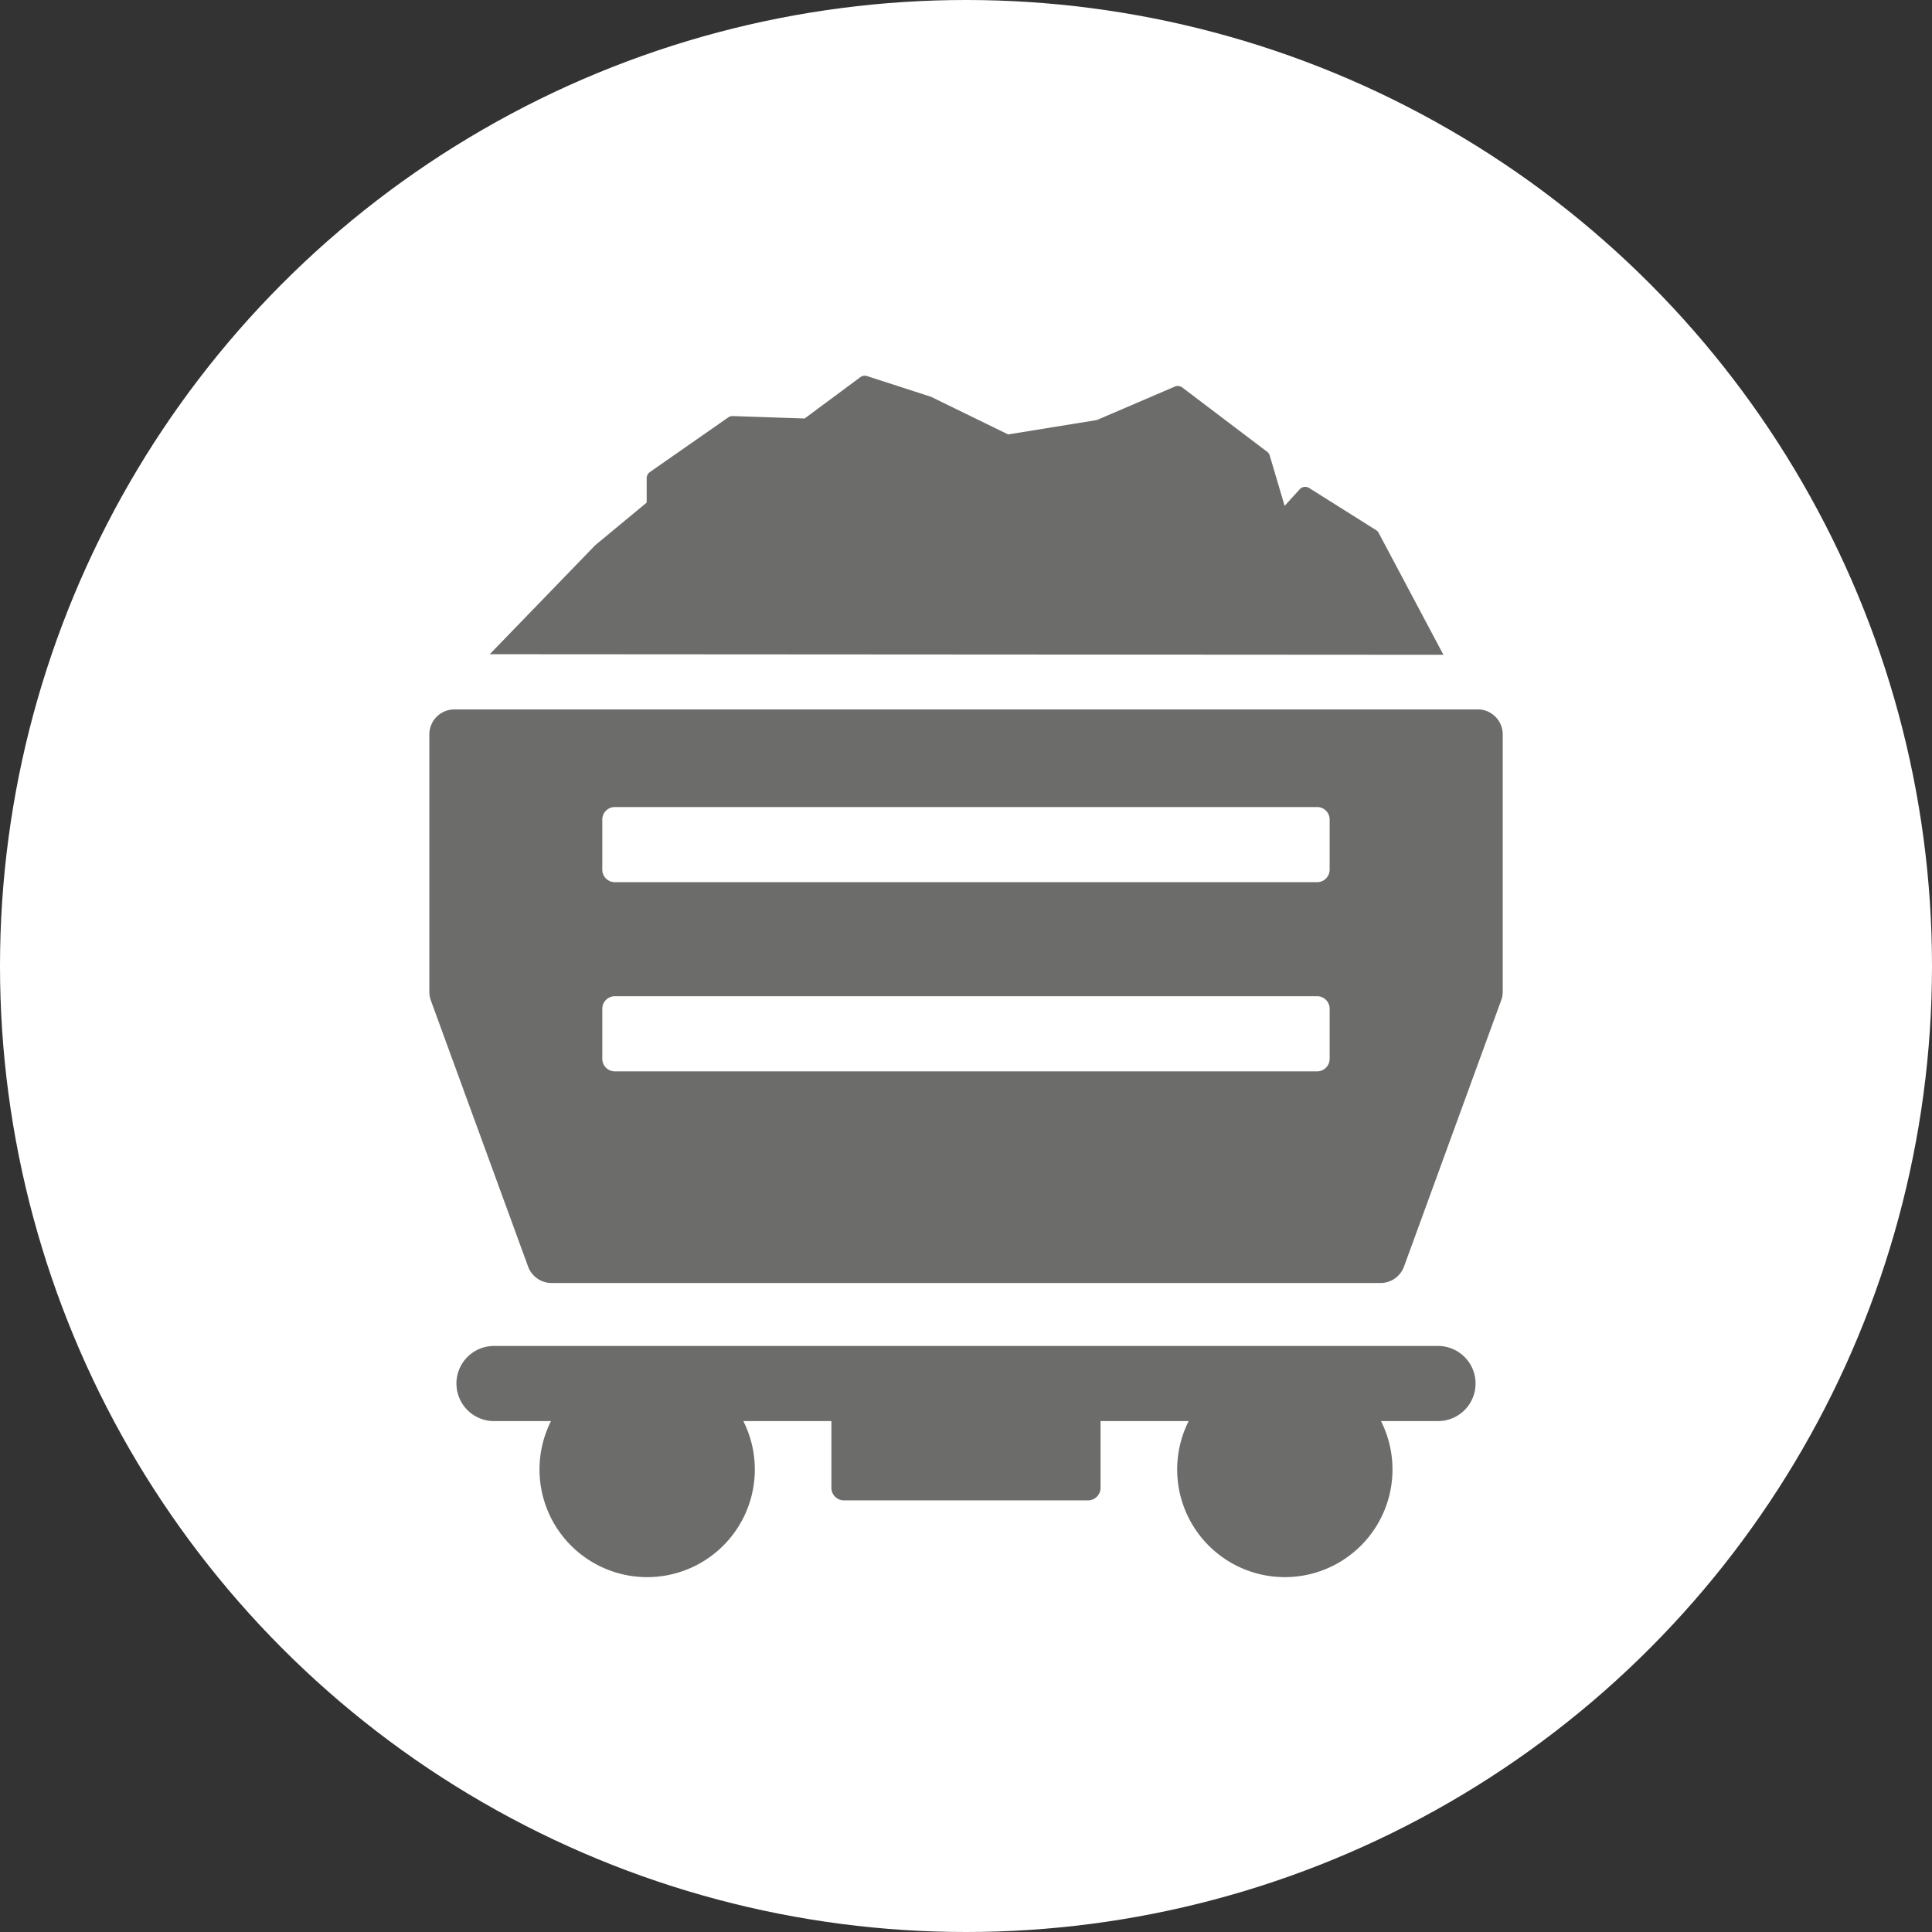
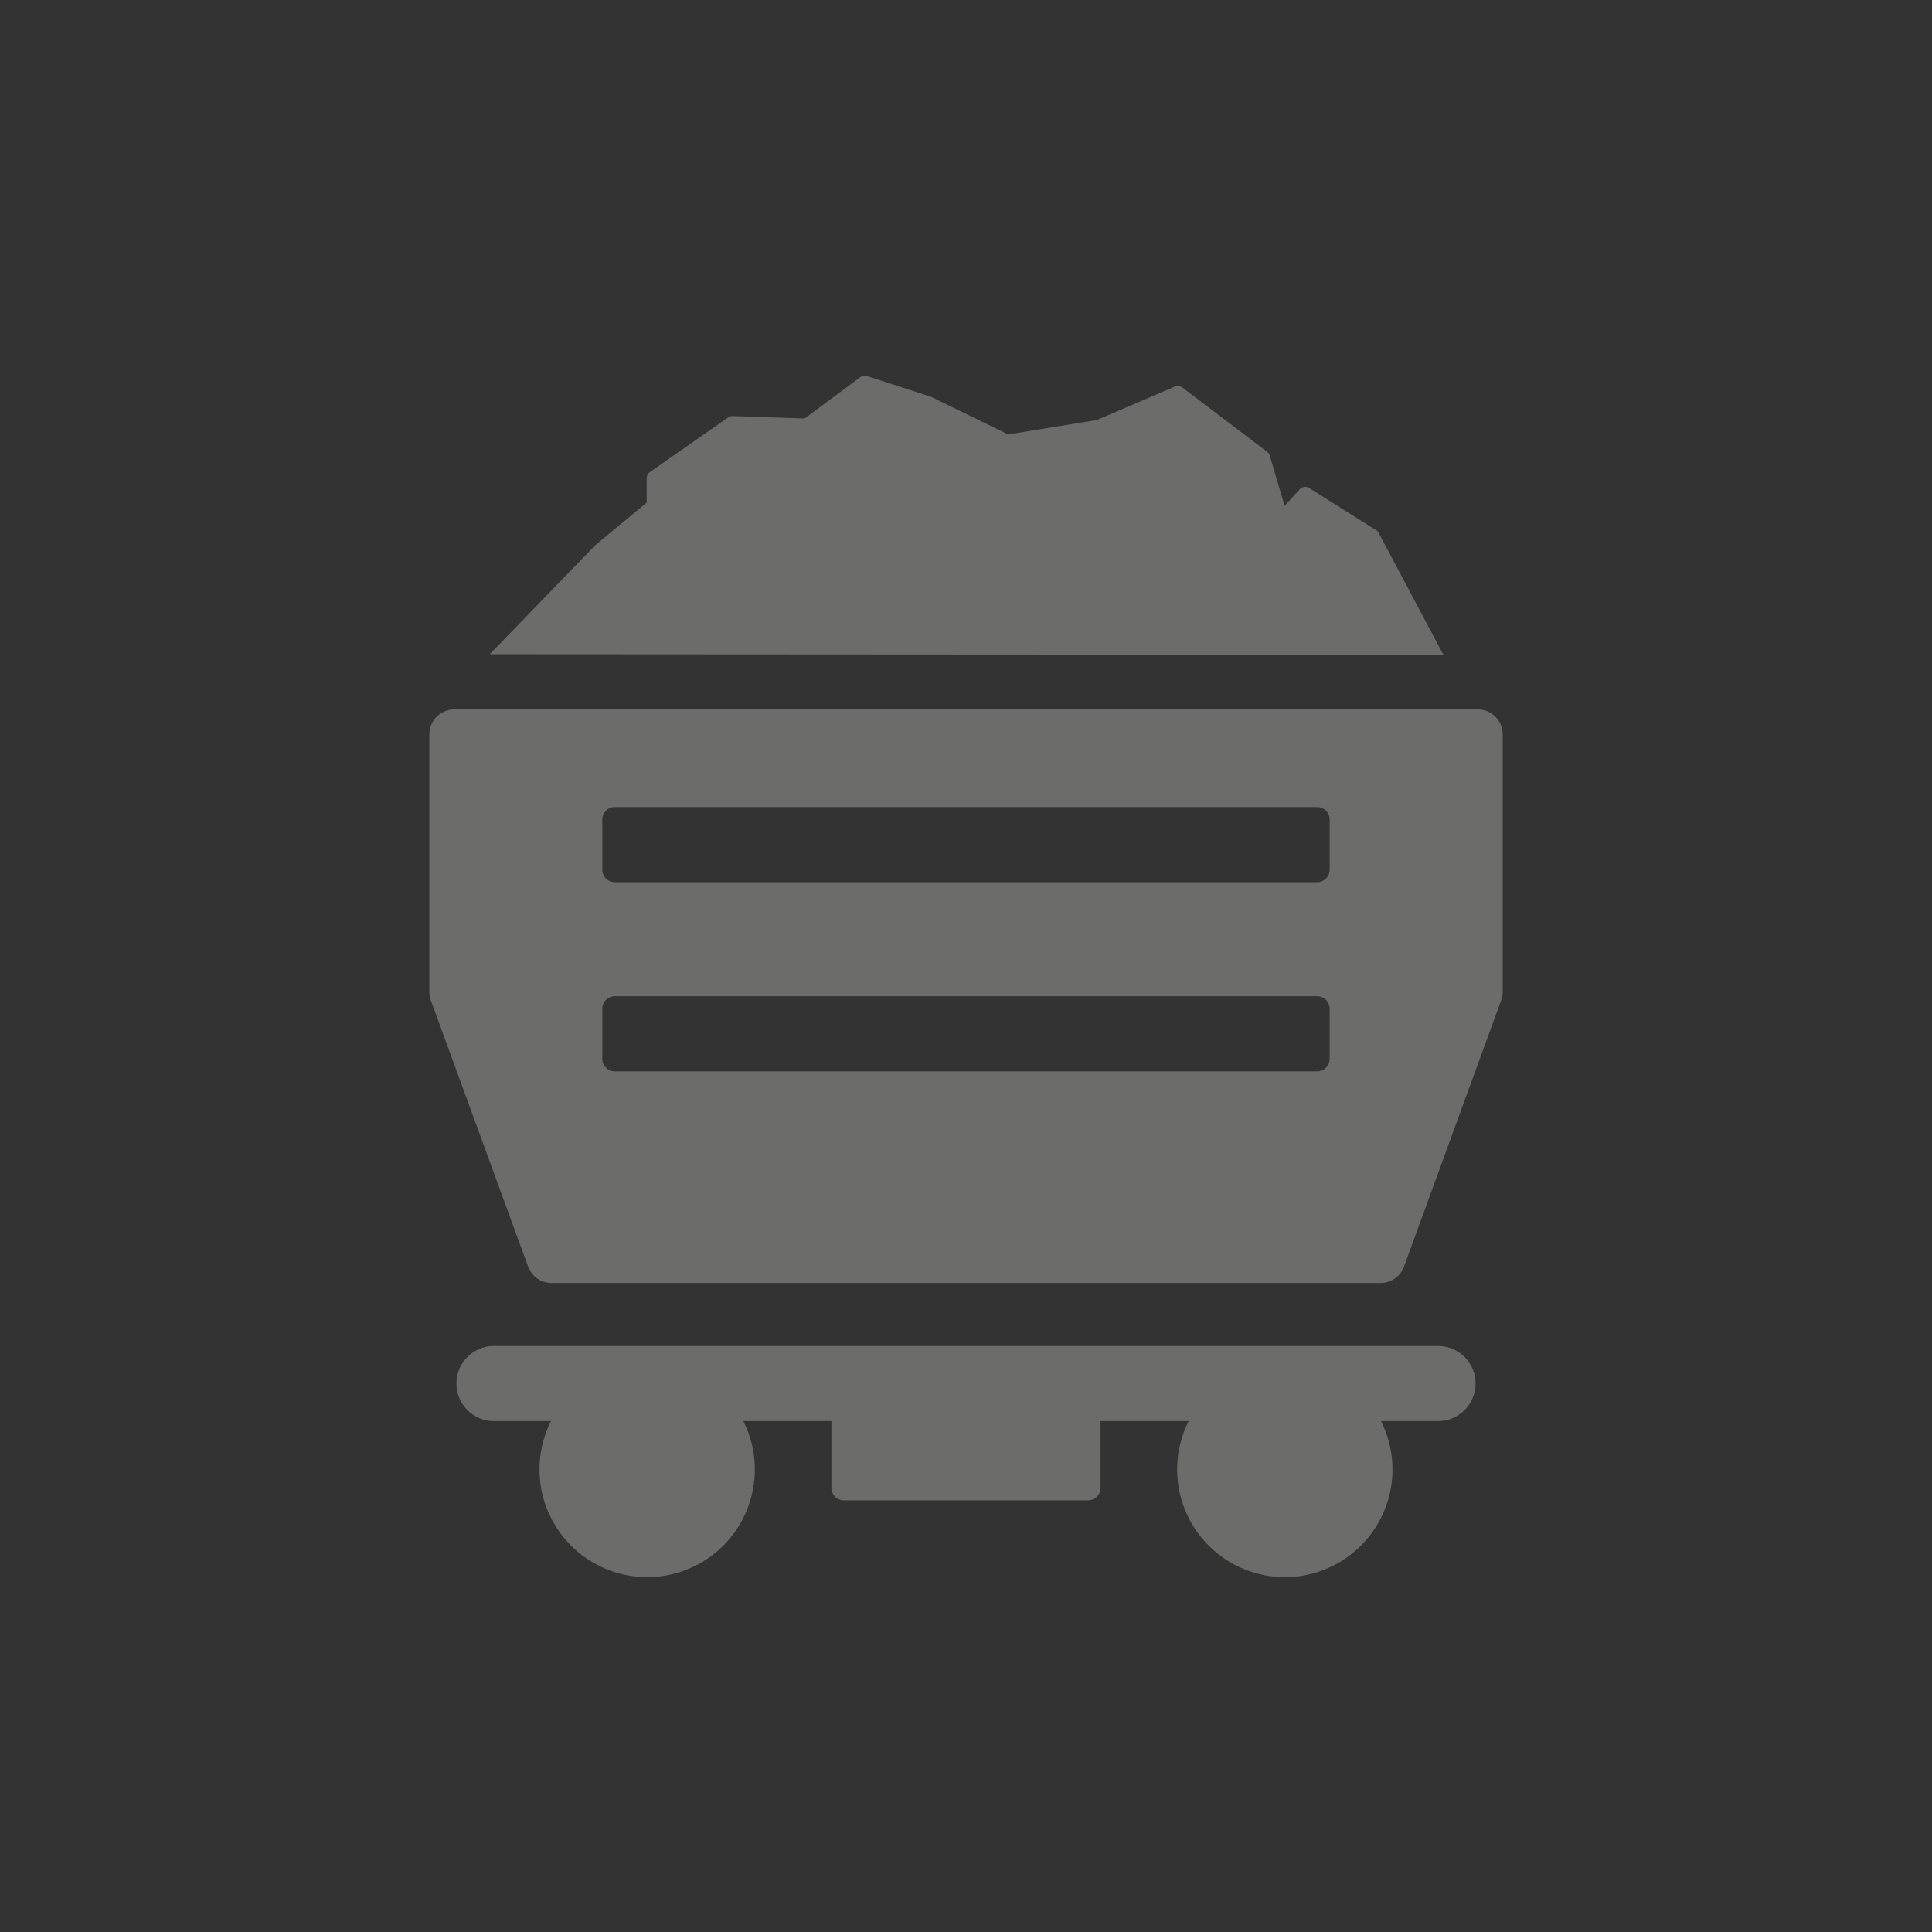
<svg xmlns="http://www.w3.org/2000/svg" width="36" height="36" fill="none">
  <rect width="100%" height="100%" fill="#333333" stroke="none" />
-   <circle cx="18" cy="18" r="18" fill="#fff" />
  <path fill-rule="evenodd" clip-rule="evenodd" d="M25.692 9.933a.139.139 0 0 0-.048-.053l-1.25-.787a.139.139 0 0 0-.177.025l-.28.308-.277-.937a.137.137 0 0 0-.05-.072L22.03 7.22a.139.139 0 0 0-.138-.017l-1.454.624-1.653.268-1.43-.698a.141.141 0 0 0-.018-.007l-1.18-.382a.139.139 0 0 0-.126.02l-1.038.77-1.34-.045a.14.14 0 0 0-.084.025L12.11 8.796a.139.139 0 0 0-.06.114v.455l-.956.792a.145.145 0 0 0-.01.01L9.126 12.19l17.77.011-1.205-2.268Zm1.841 3.286H8.467a.467.467 0 0 0-.467.466v4.796c0 .054.01.108.028.16L9.84 23.6a.467.467 0 0 0 .438.307h15.446a.467.467 0 0 0 .438-.307l1.81-4.96a.467.467 0 0 0 .029-.16v-4.796a.467.467 0 0 0-.467-.466Zm-2.757 6.51a.233.233 0 0 1-.233.234H11.457a.233.233 0 0 1-.234-.233v-.934c0-.128.105-.233.234-.233h13.086c.129 0 .233.105.233.233v.934Zm0-3.524a.233.233 0 0 1-.233.233H11.457a.233.233 0 0 1-.234-.233v-.933c0-.13.105-.234.234-.234h13.086c.129 0 .233.105.233.233v.934ZM9.206 25.08h17.589a.7.7 0 0 1 0 1.4h-1.062a2.006 2.006 0 1 1-3.584 0h-1.642v1.244a.233.233 0 0 1-.233.233h-4.548a.233.233 0 0 1-.234-.233V26.48h-1.641a2.006 2.006 0 1 1-3.584 0H9.205a.7.7 0 0 1 0-1.4Z" fill="#6C6C6A" />
</svg>